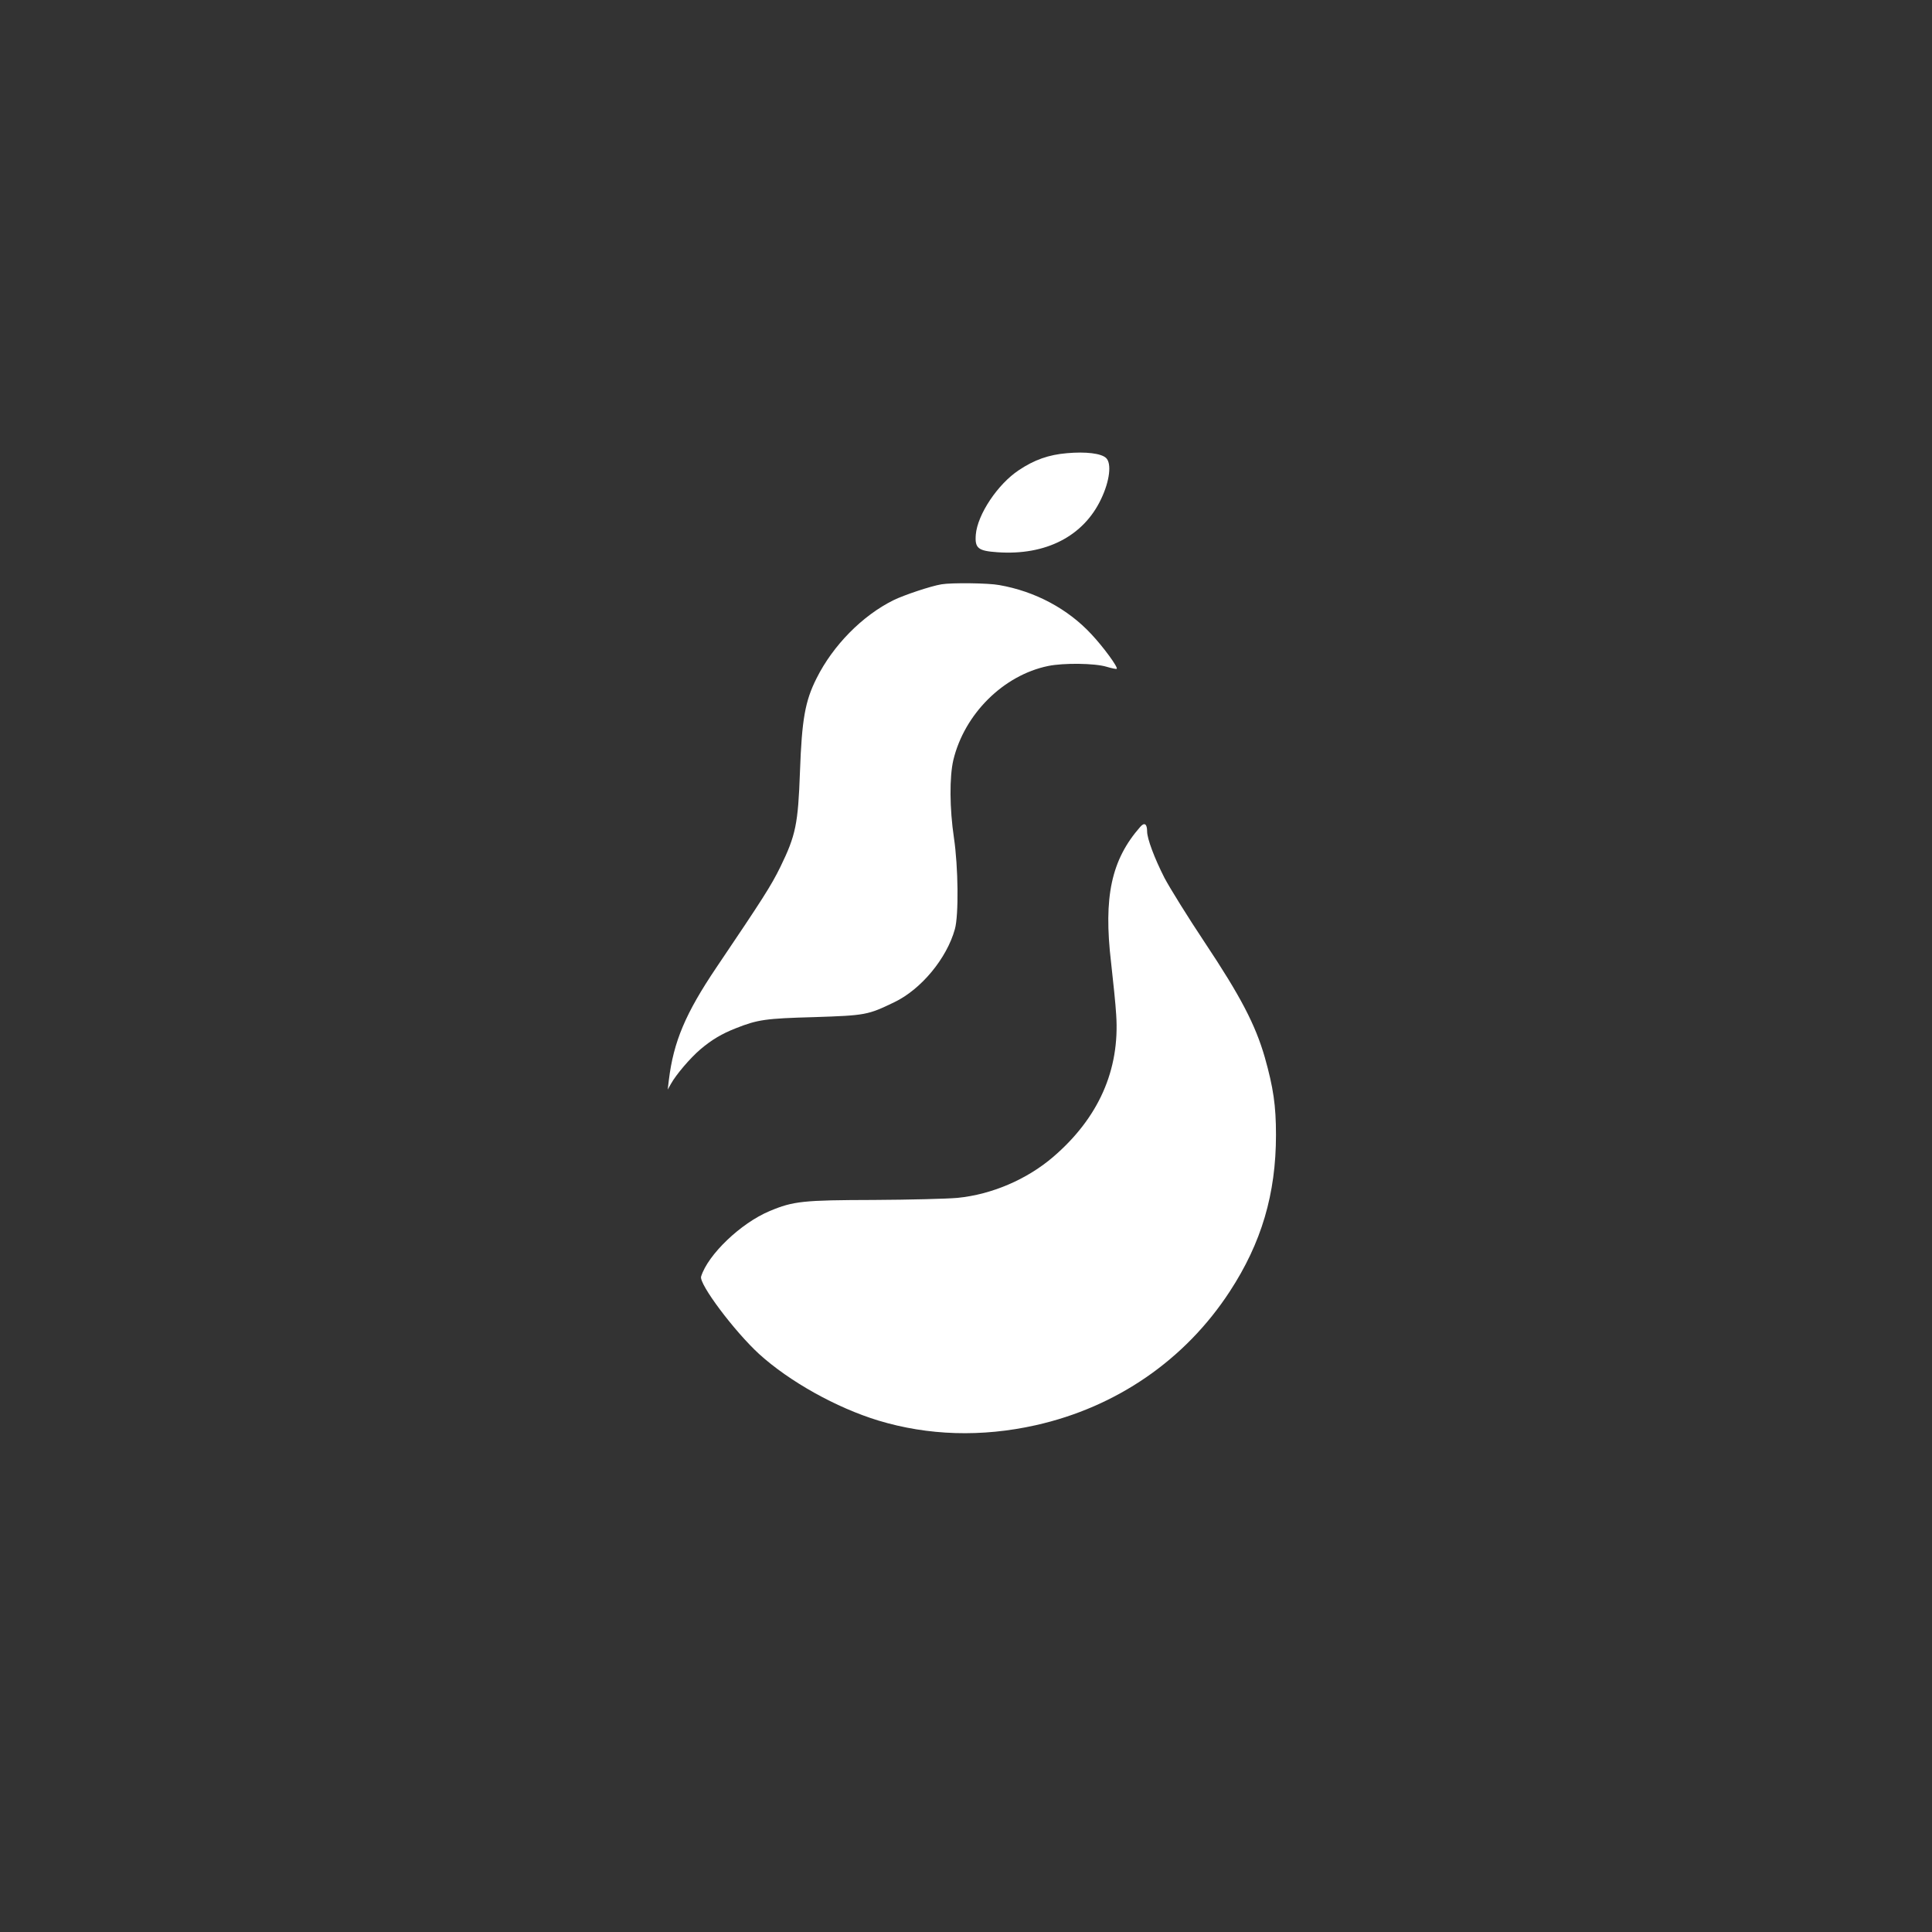
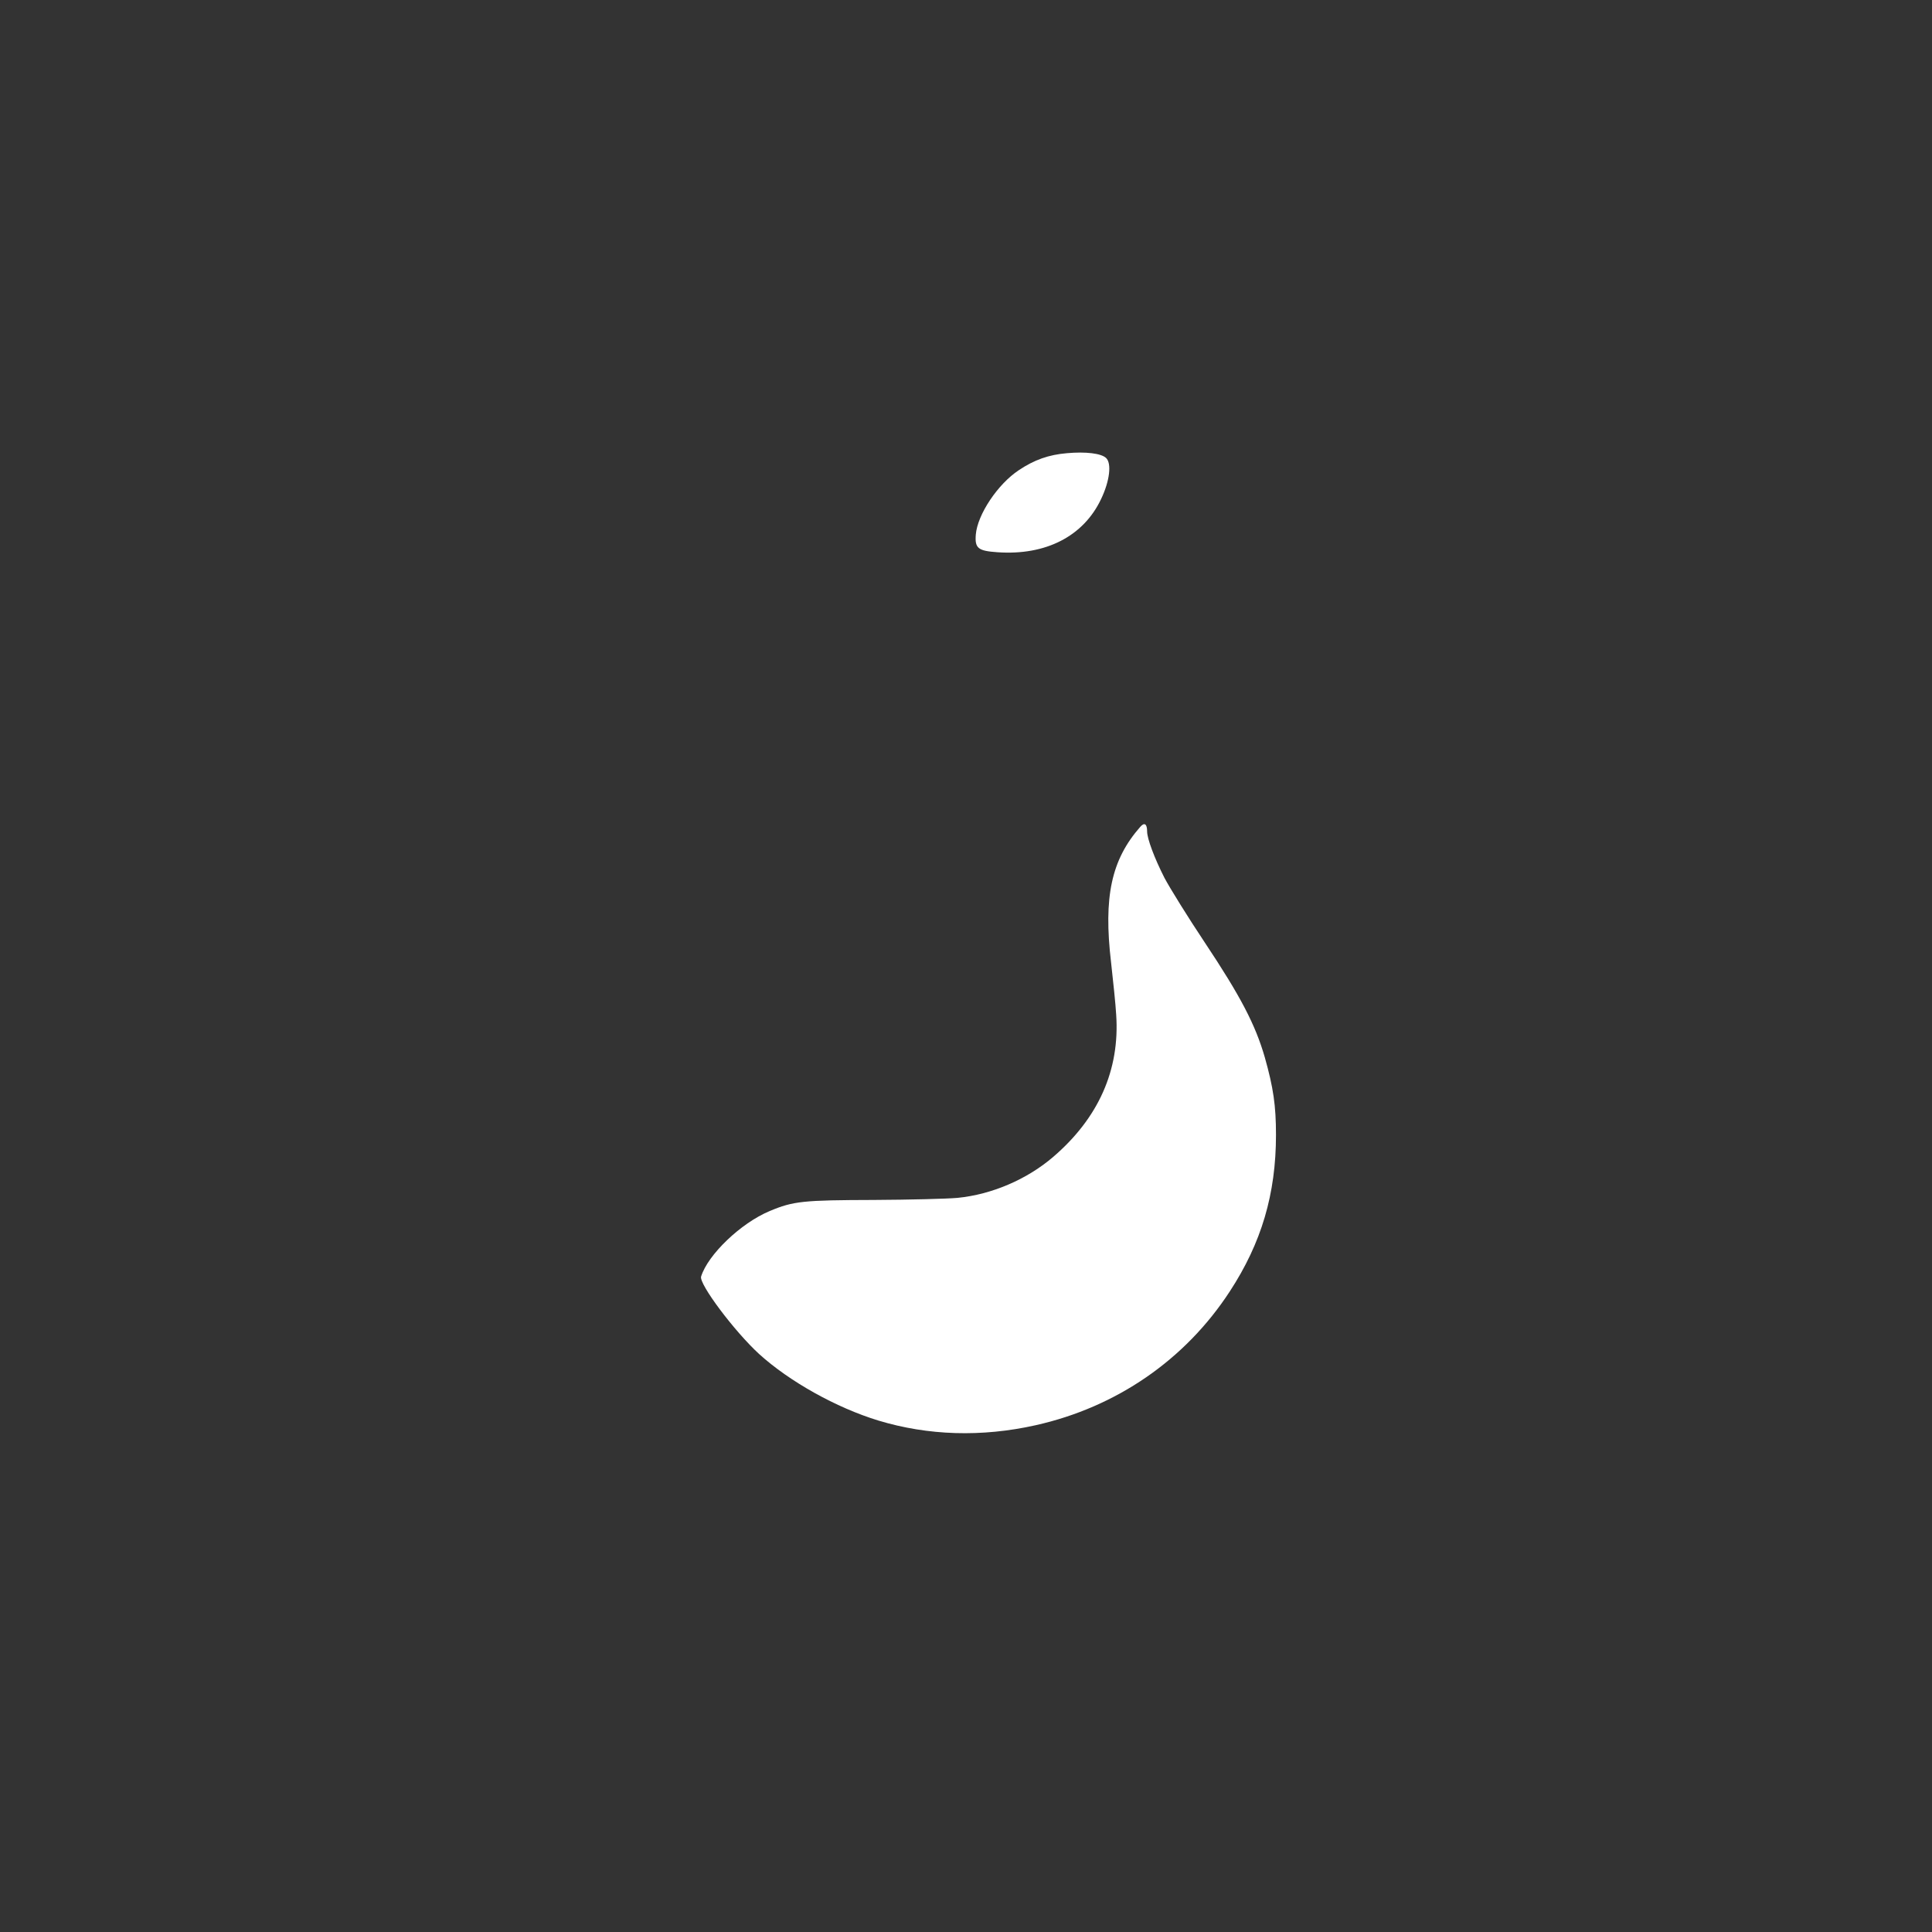
<svg xmlns="http://www.w3.org/2000/svg" version="1.0" width="1024pt" height="1024pt" viewBox="0 0 1024 1024" preserveAspectRatio="xMidYMid meet">
  <rect x="0" y="0" width="1024" height="1024" fill="#333333" stroke="none" />
  <g transform="translate(0,1024) scale(0.1,-0.1)" fill="#ffffff" stroke="none">
    <path d="M5655 7838 c-96 -8 -173 -35 -255 -90 -112 -74 -219 -235 -228 -341 -6 -73 12 -87 115 -94 256 -18 456 85 549 282 46 96 57 190 26 218 -26 24 -107 34 -207 25z" />
-     <path d="M4990 7143 c-56 -9 -199 -57 -254 -84 -166 -82 -321 -240 -408 -414 -61 -121 -78 -218 -88 -495 -10 -277 -22 -337 -104 -505 -49 -100 -94 -170 -339 -533 -163 -242 -227 -392 -252 -597 l-6 -50 17 30 c27 49 102 137 156 183 60 51 114 83 188 112 116 46 158 52 415 59 273 9 284 11 425 79 142 68 278 232 321 387 21 74 18 330 -5 485 -23 155 -24 322 -3 412 59 244 265 449 502 498 82 17 248 15 310 -4 27 -8 51 -13 54 -11 8 8 -71 116 -134 183 -125 135 -299 228 -489 261 -57 11 -254 13 -306 4z" />
-     <path d="M6044 5858 c-154 -175 -196 -372 -155 -720 11 -98 24 -222 27 -276 20 -293 -94 -548 -334 -754 -140 -120 -326 -199 -507 -217 -55 -5 -254 -10 -443 -11 -375 -1 -427 -6 -553 -59 -153 -64 -327 -231 -363 -347 -12 -39 176 -290 308 -411 160 -145 408 -284 631 -352 264 -80 548 -89 834 -25 429 96 793 347 1029 709 168 257 245 517 245 830 0 156 -14 250 -59 410 -50 174 -129 325 -318 609 -90 135 -186 290 -214 343 -53 104 -92 208 -92 246 0 40 -14 50 -36 25z" />
+     <path d="M6044 5858 c-154 -175 -196 -372 -155 -720 11 -98 24 -222 27 -276 20 -293 -94 -548 -334 -754 -140 -120 -326 -199 -507 -217 -55 -5 -254 -10 -443 -11 -375 -1 -427 -6 -553 -59 -153 -64 -327 -231 -363 -347 -12 -39 176 -290 308 -411 160 -145 408 -284 631 -352 264 -80 548 -89 834 -25 429 96 793 347 1029 709 168 257 245 517 245 830 0 156 -14 250 -59 410 -50 174 -129 325 -318 609 -90 135 -186 290 -214 343 -53 104 -92 208 -92 246 0 40 -14 50 -36 25" />
  </g>
</svg>